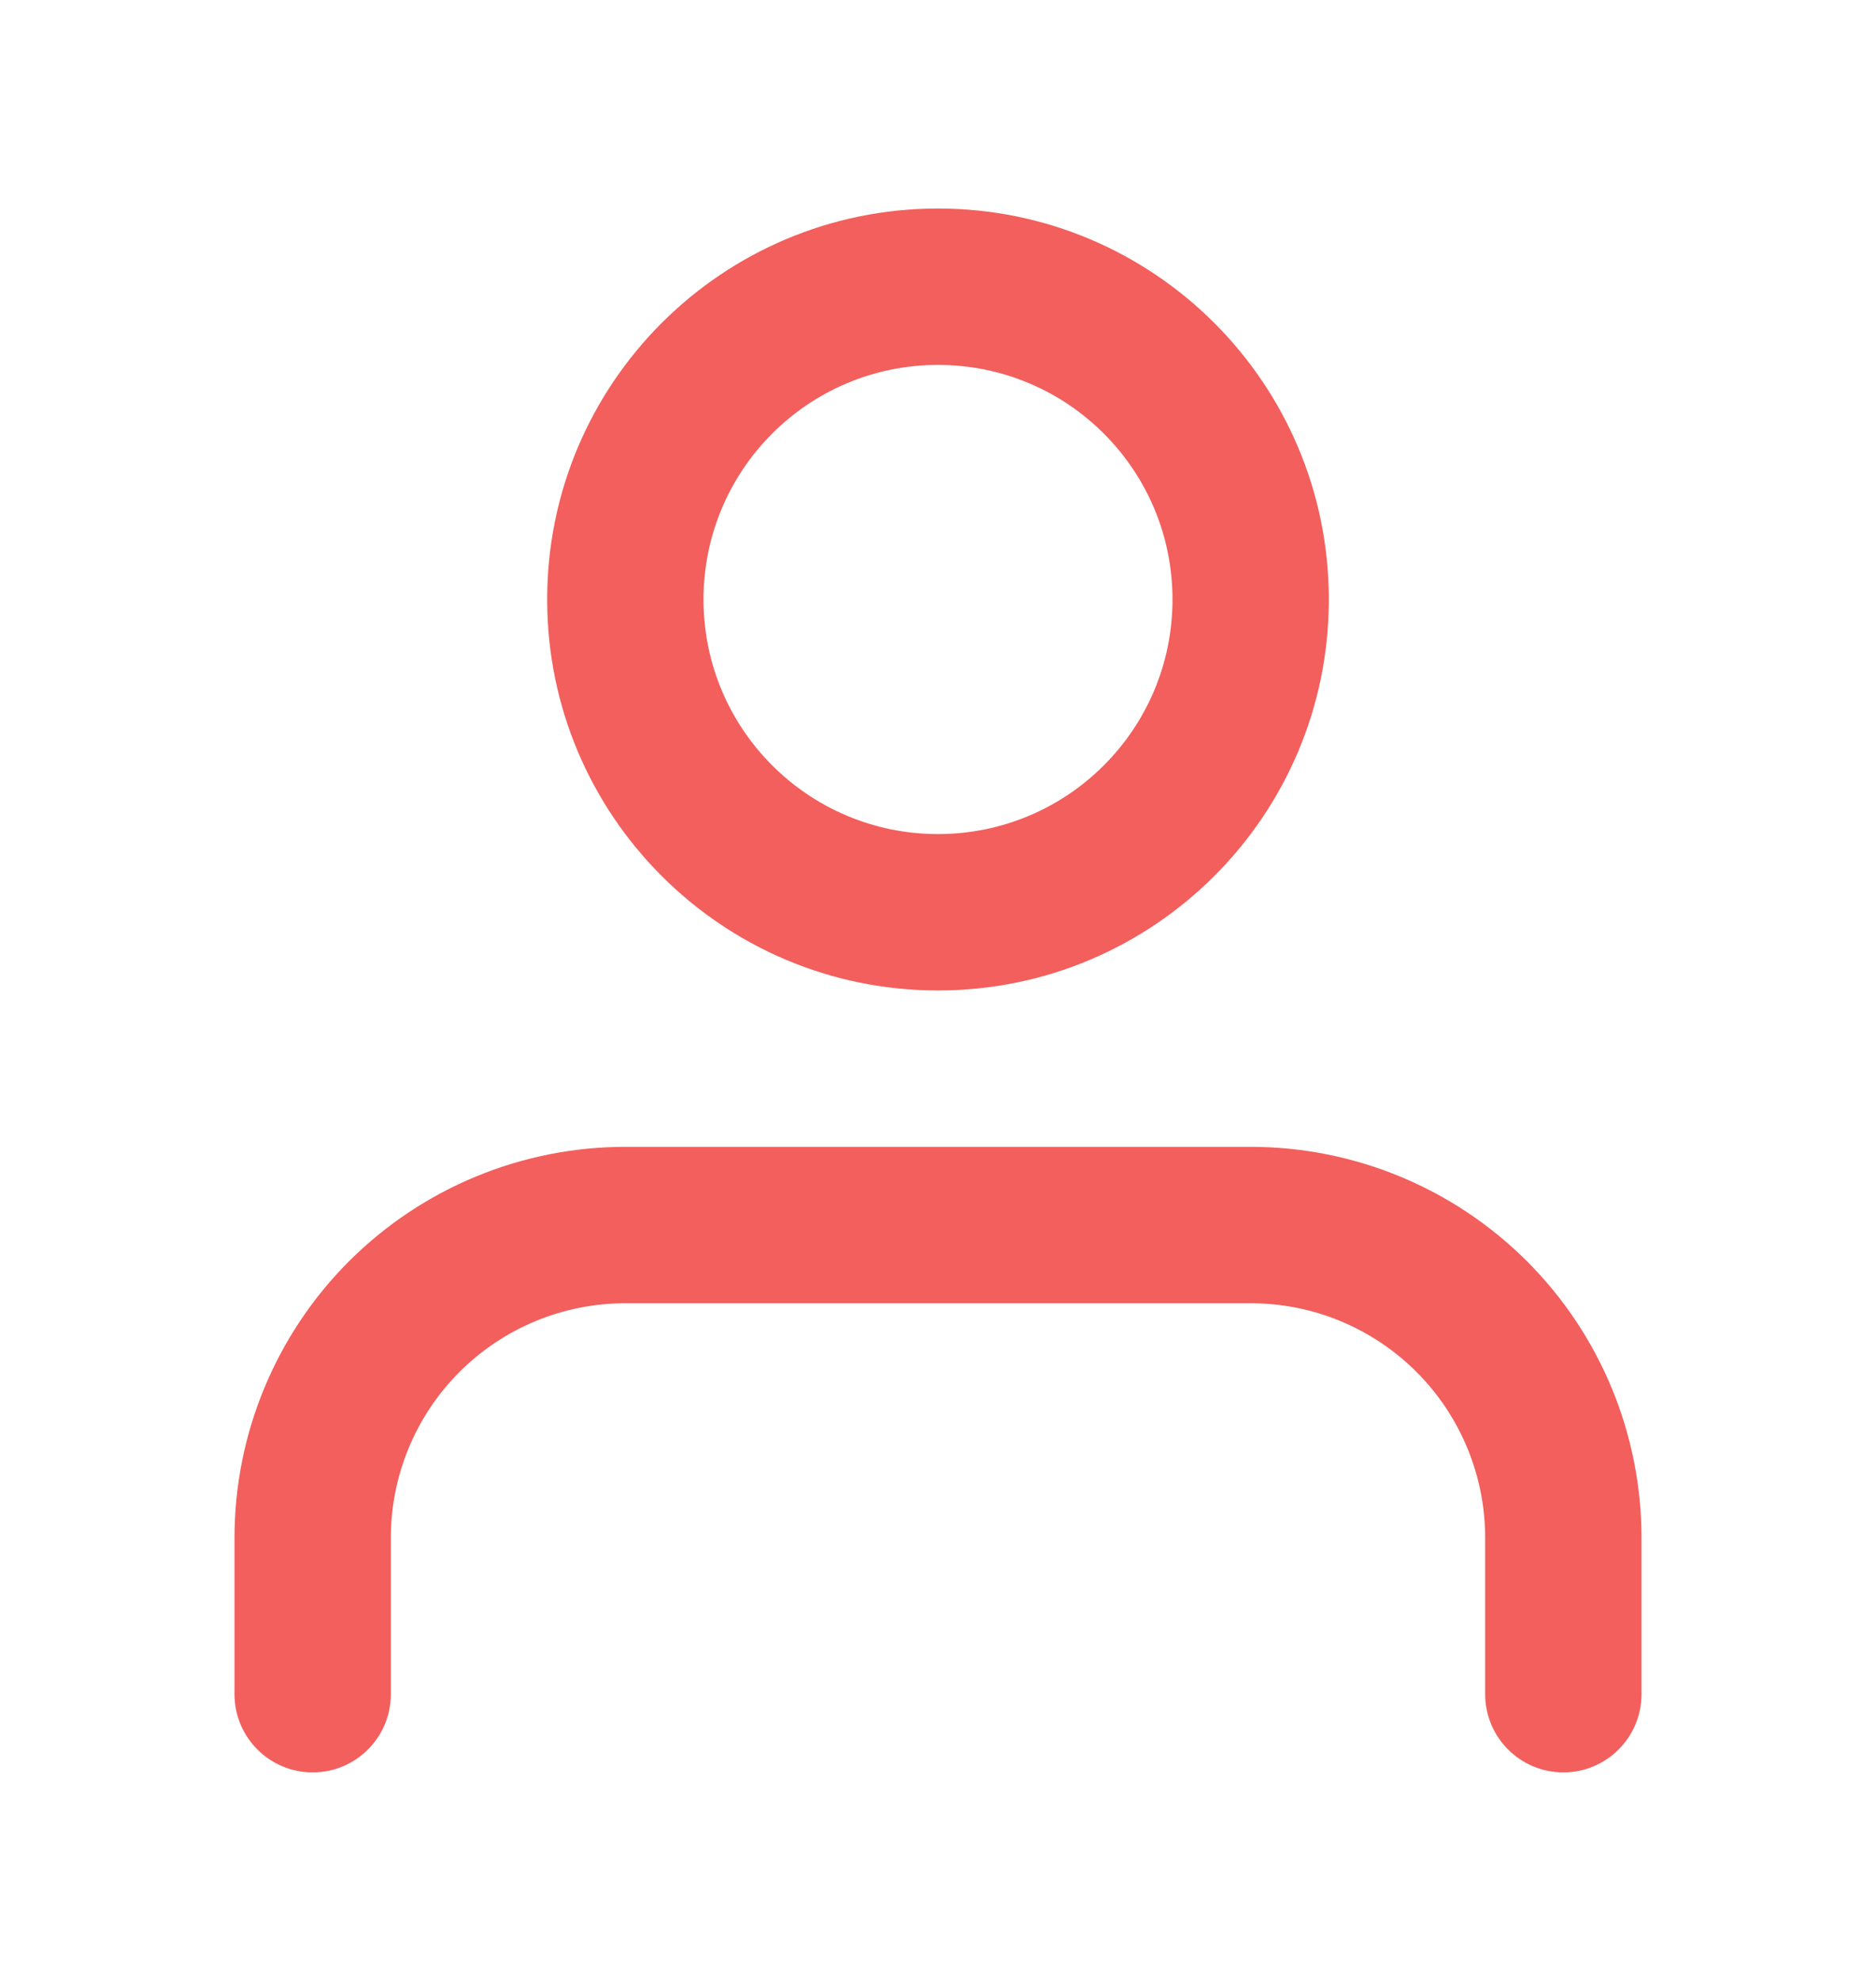
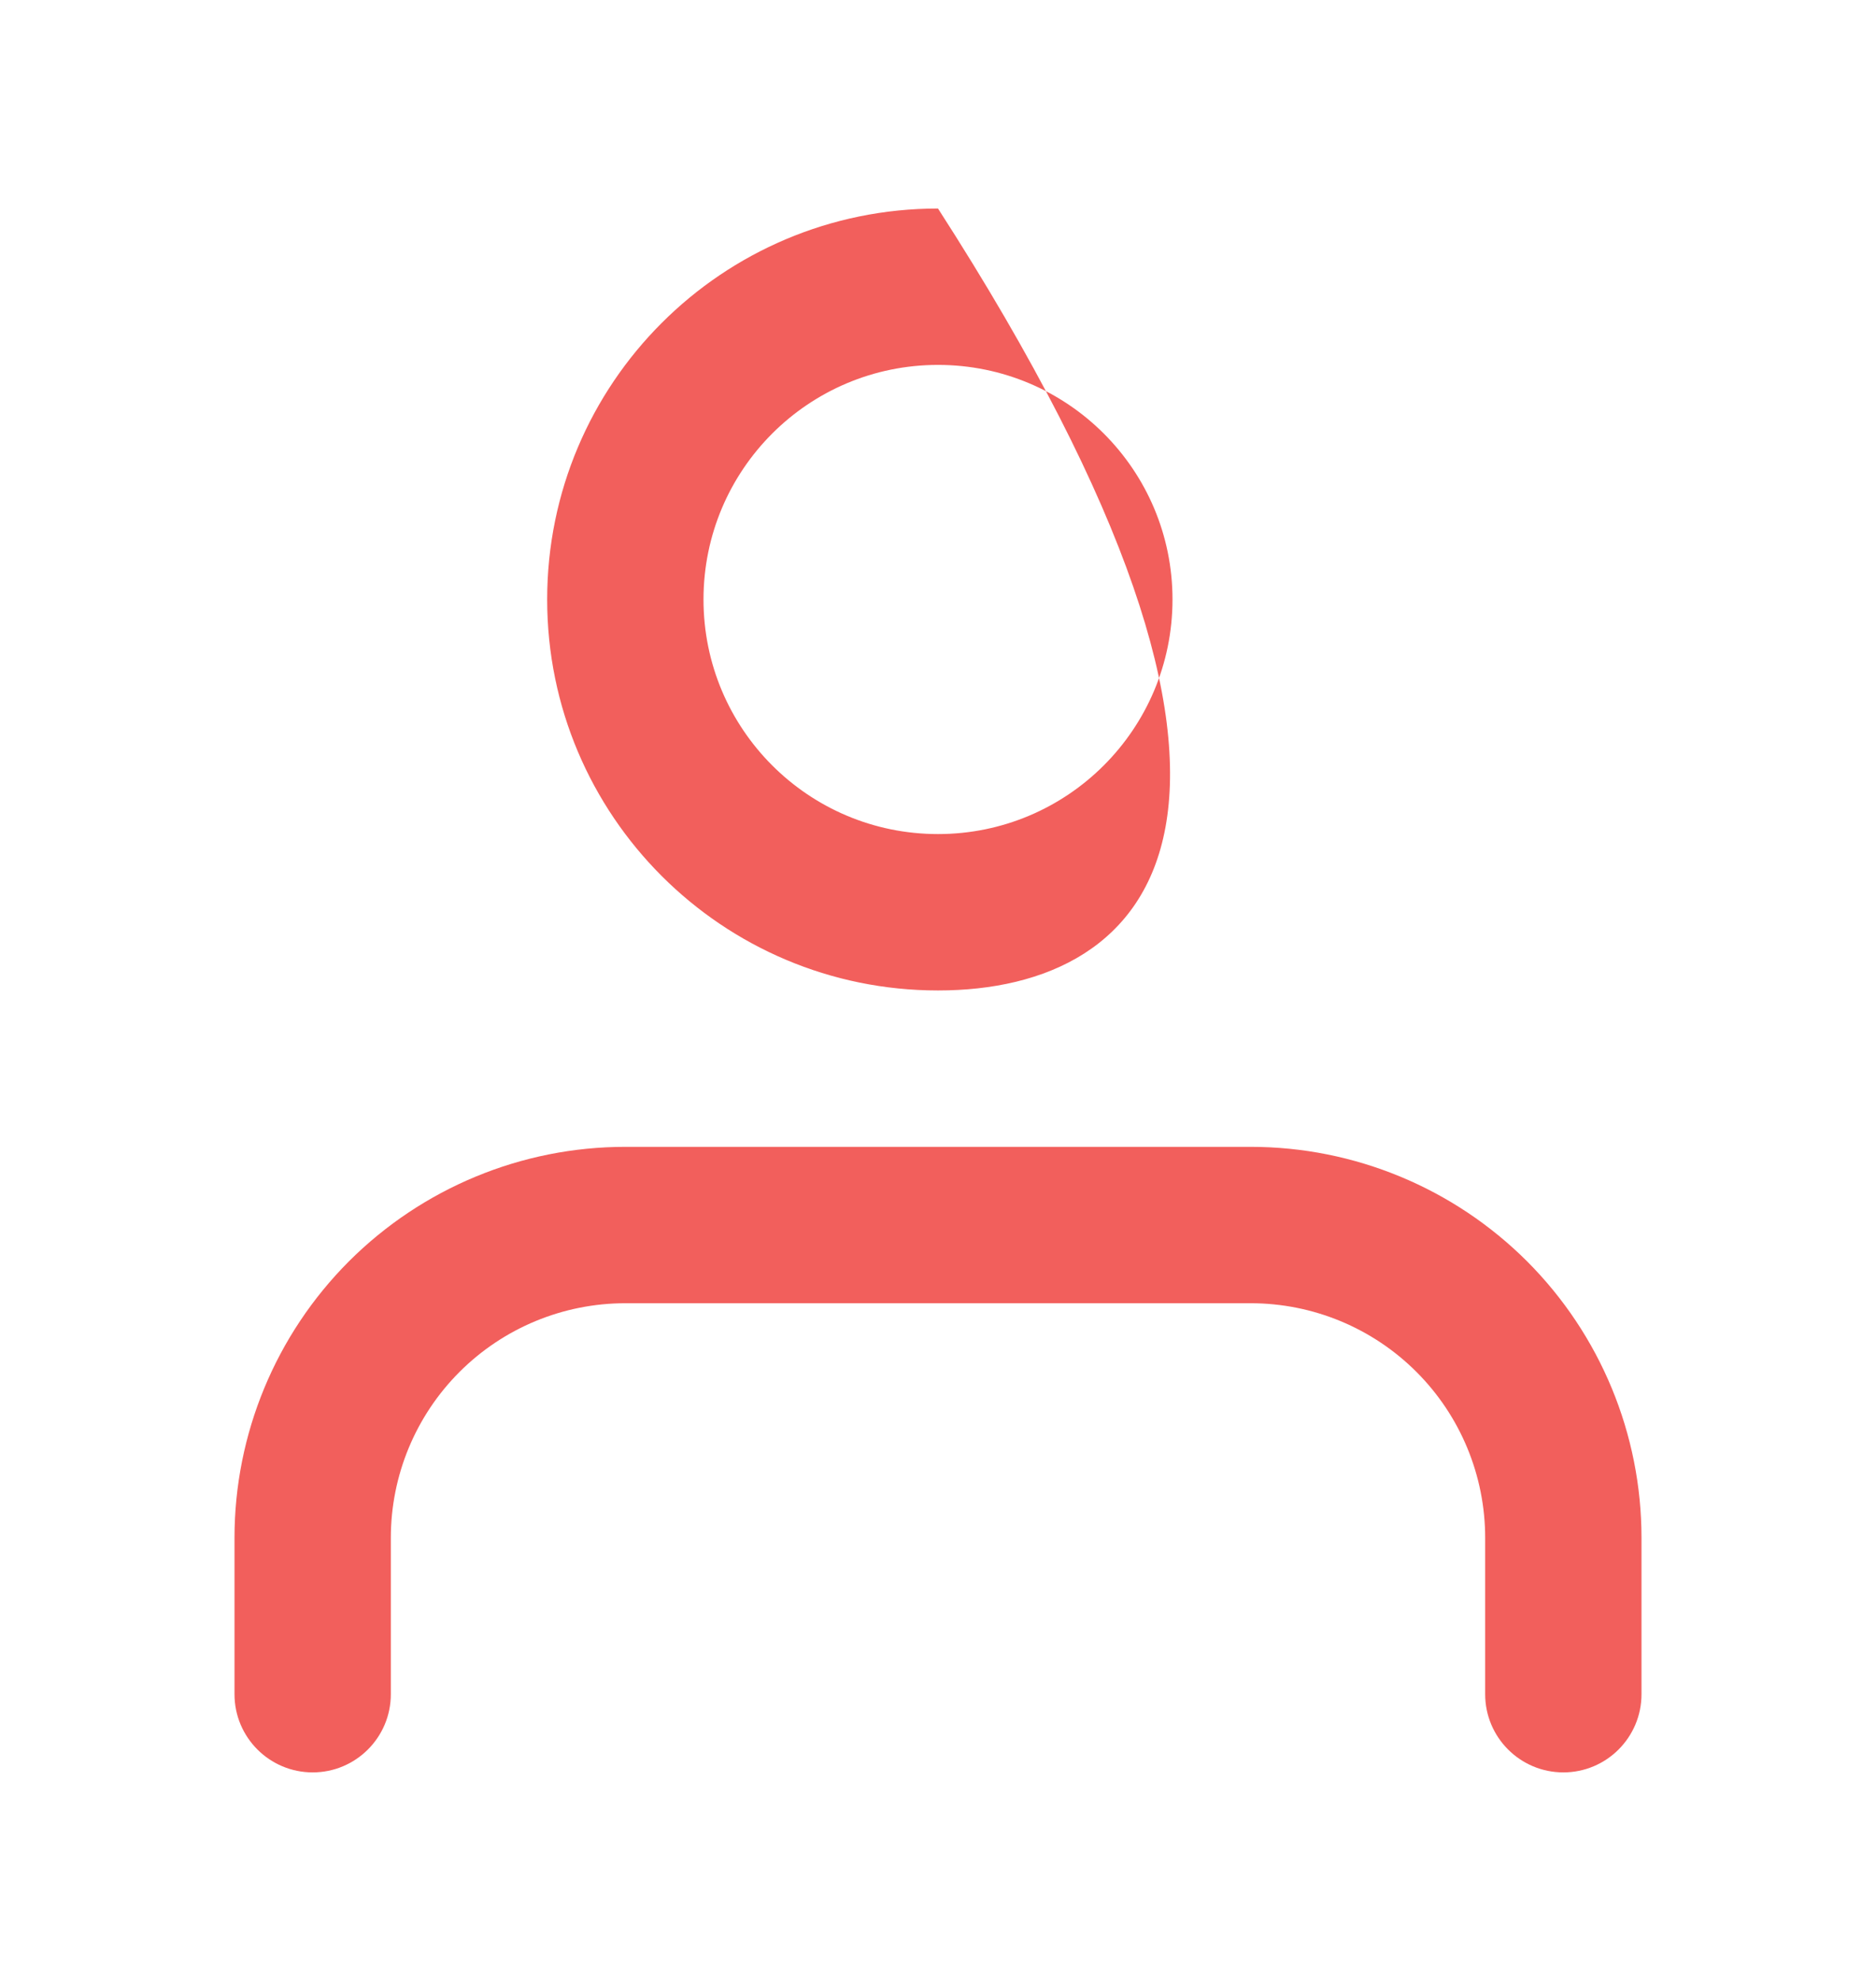
<svg xmlns="http://www.w3.org/2000/svg" width="18" height="19" viewBox="0 0 18 19" fill="none">
-   <path fill-rule="evenodd" clip-rule="evenodd" d="M9 3.5C7.757 3.5 6.75 4.507 6.75 5.75C6.75 6.993 7.757 8 9 8C10.243 8 11.25 6.993 11.25 5.75C11.25 4.507 10.243 3.5 9 3.5ZM5.25 5.75C5.25 3.679 6.929 2 9 2C11.071 2 12.75 3.679 12.75 5.75C12.75 7.821 11.071 9.5 9 9.5C6.929 9.5 5.25 7.821 5.25 5.75ZM3.348 12.098C4.052 11.395 5.005 11 6 11H12C12.995 11 13.948 11.395 14.652 12.098C15.355 12.802 15.75 13.755 15.75 14.75V16.25C15.75 16.664 15.414 17 15 17C14.586 17 14.25 16.664 14.25 16.25V14.75C14.25 14.153 14.013 13.581 13.591 13.159C13.169 12.737 12.597 12.5 12 12.5H6C5.403 12.5 4.831 12.737 4.409 13.159C3.987 13.581 3.75 14.153 3.75 14.75V16.25C3.75 16.664 3.414 17 3 17C2.586 17 2.25 16.664 2.25 16.25V14.75C2.25 13.755 2.645 12.802 3.348 12.098Z" fill="#F25F5C" />
+   <path fill-rule="evenodd" clip-rule="evenodd" d="M9 3.5C7.757 3.5 6.75 4.507 6.75 5.75C6.75 6.993 7.757 8 9 8C10.243 8 11.25 6.993 11.25 5.75C11.25 4.507 10.243 3.5 9 3.5ZM5.25 5.75C5.25 3.679 6.929 2 9 2C12.75 7.821 11.071 9.5 9 9.5C6.929 9.5 5.25 7.821 5.25 5.75ZM3.348 12.098C4.052 11.395 5.005 11 6 11H12C12.995 11 13.948 11.395 14.652 12.098C15.355 12.802 15.75 13.755 15.75 14.75V16.25C15.75 16.664 15.414 17 15 17C14.586 17 14.25 16.664 14.25 16.25V14.75C14.25 14.153 14.013 13.581 13.591 13.159C13.169 12.737 12.597 12.5 12 12.5H6C5.403 12.5 4.831 12.737 4.409 13.159C3.987 13.581 3.75 14.153 3.75 14.75V16.25C3.75 16.664 3.414 17 3 17C2.586 17 2.25 16.664 2.25 16.25V14.75C2.25 13.755 2.645 12.802 3.348 12.098Z" fill="#F25F5C" />
</svg>